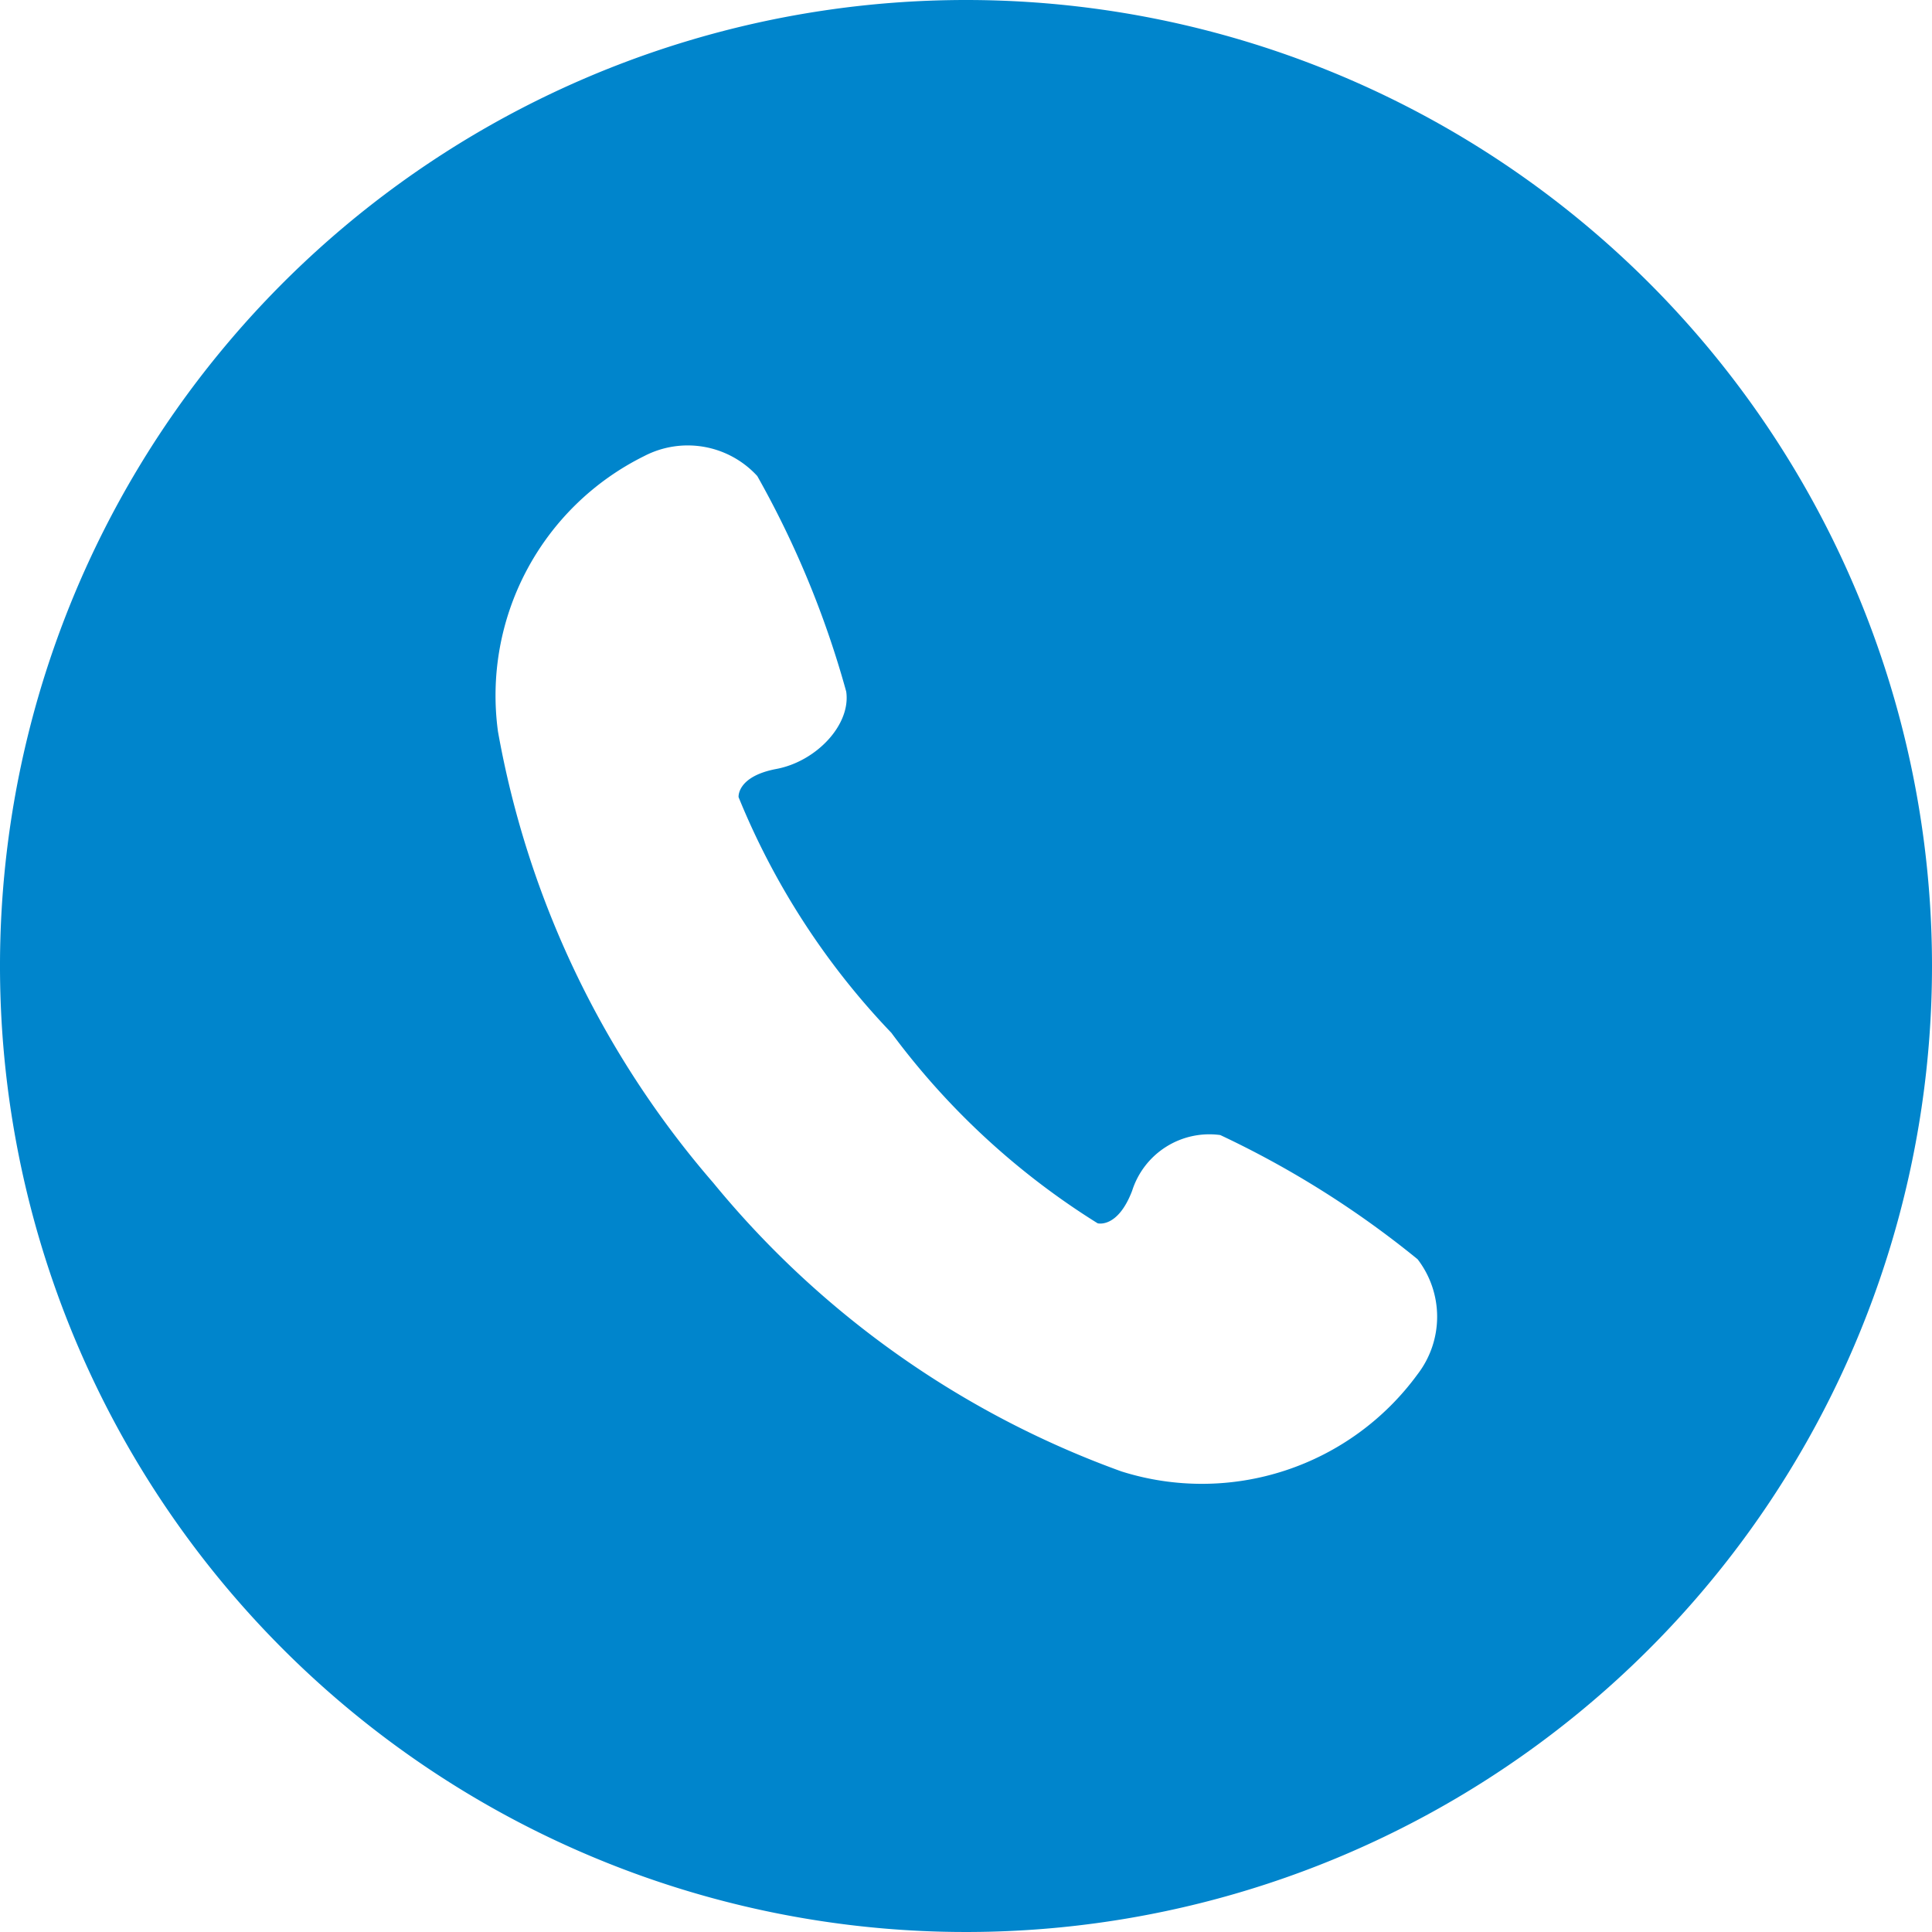
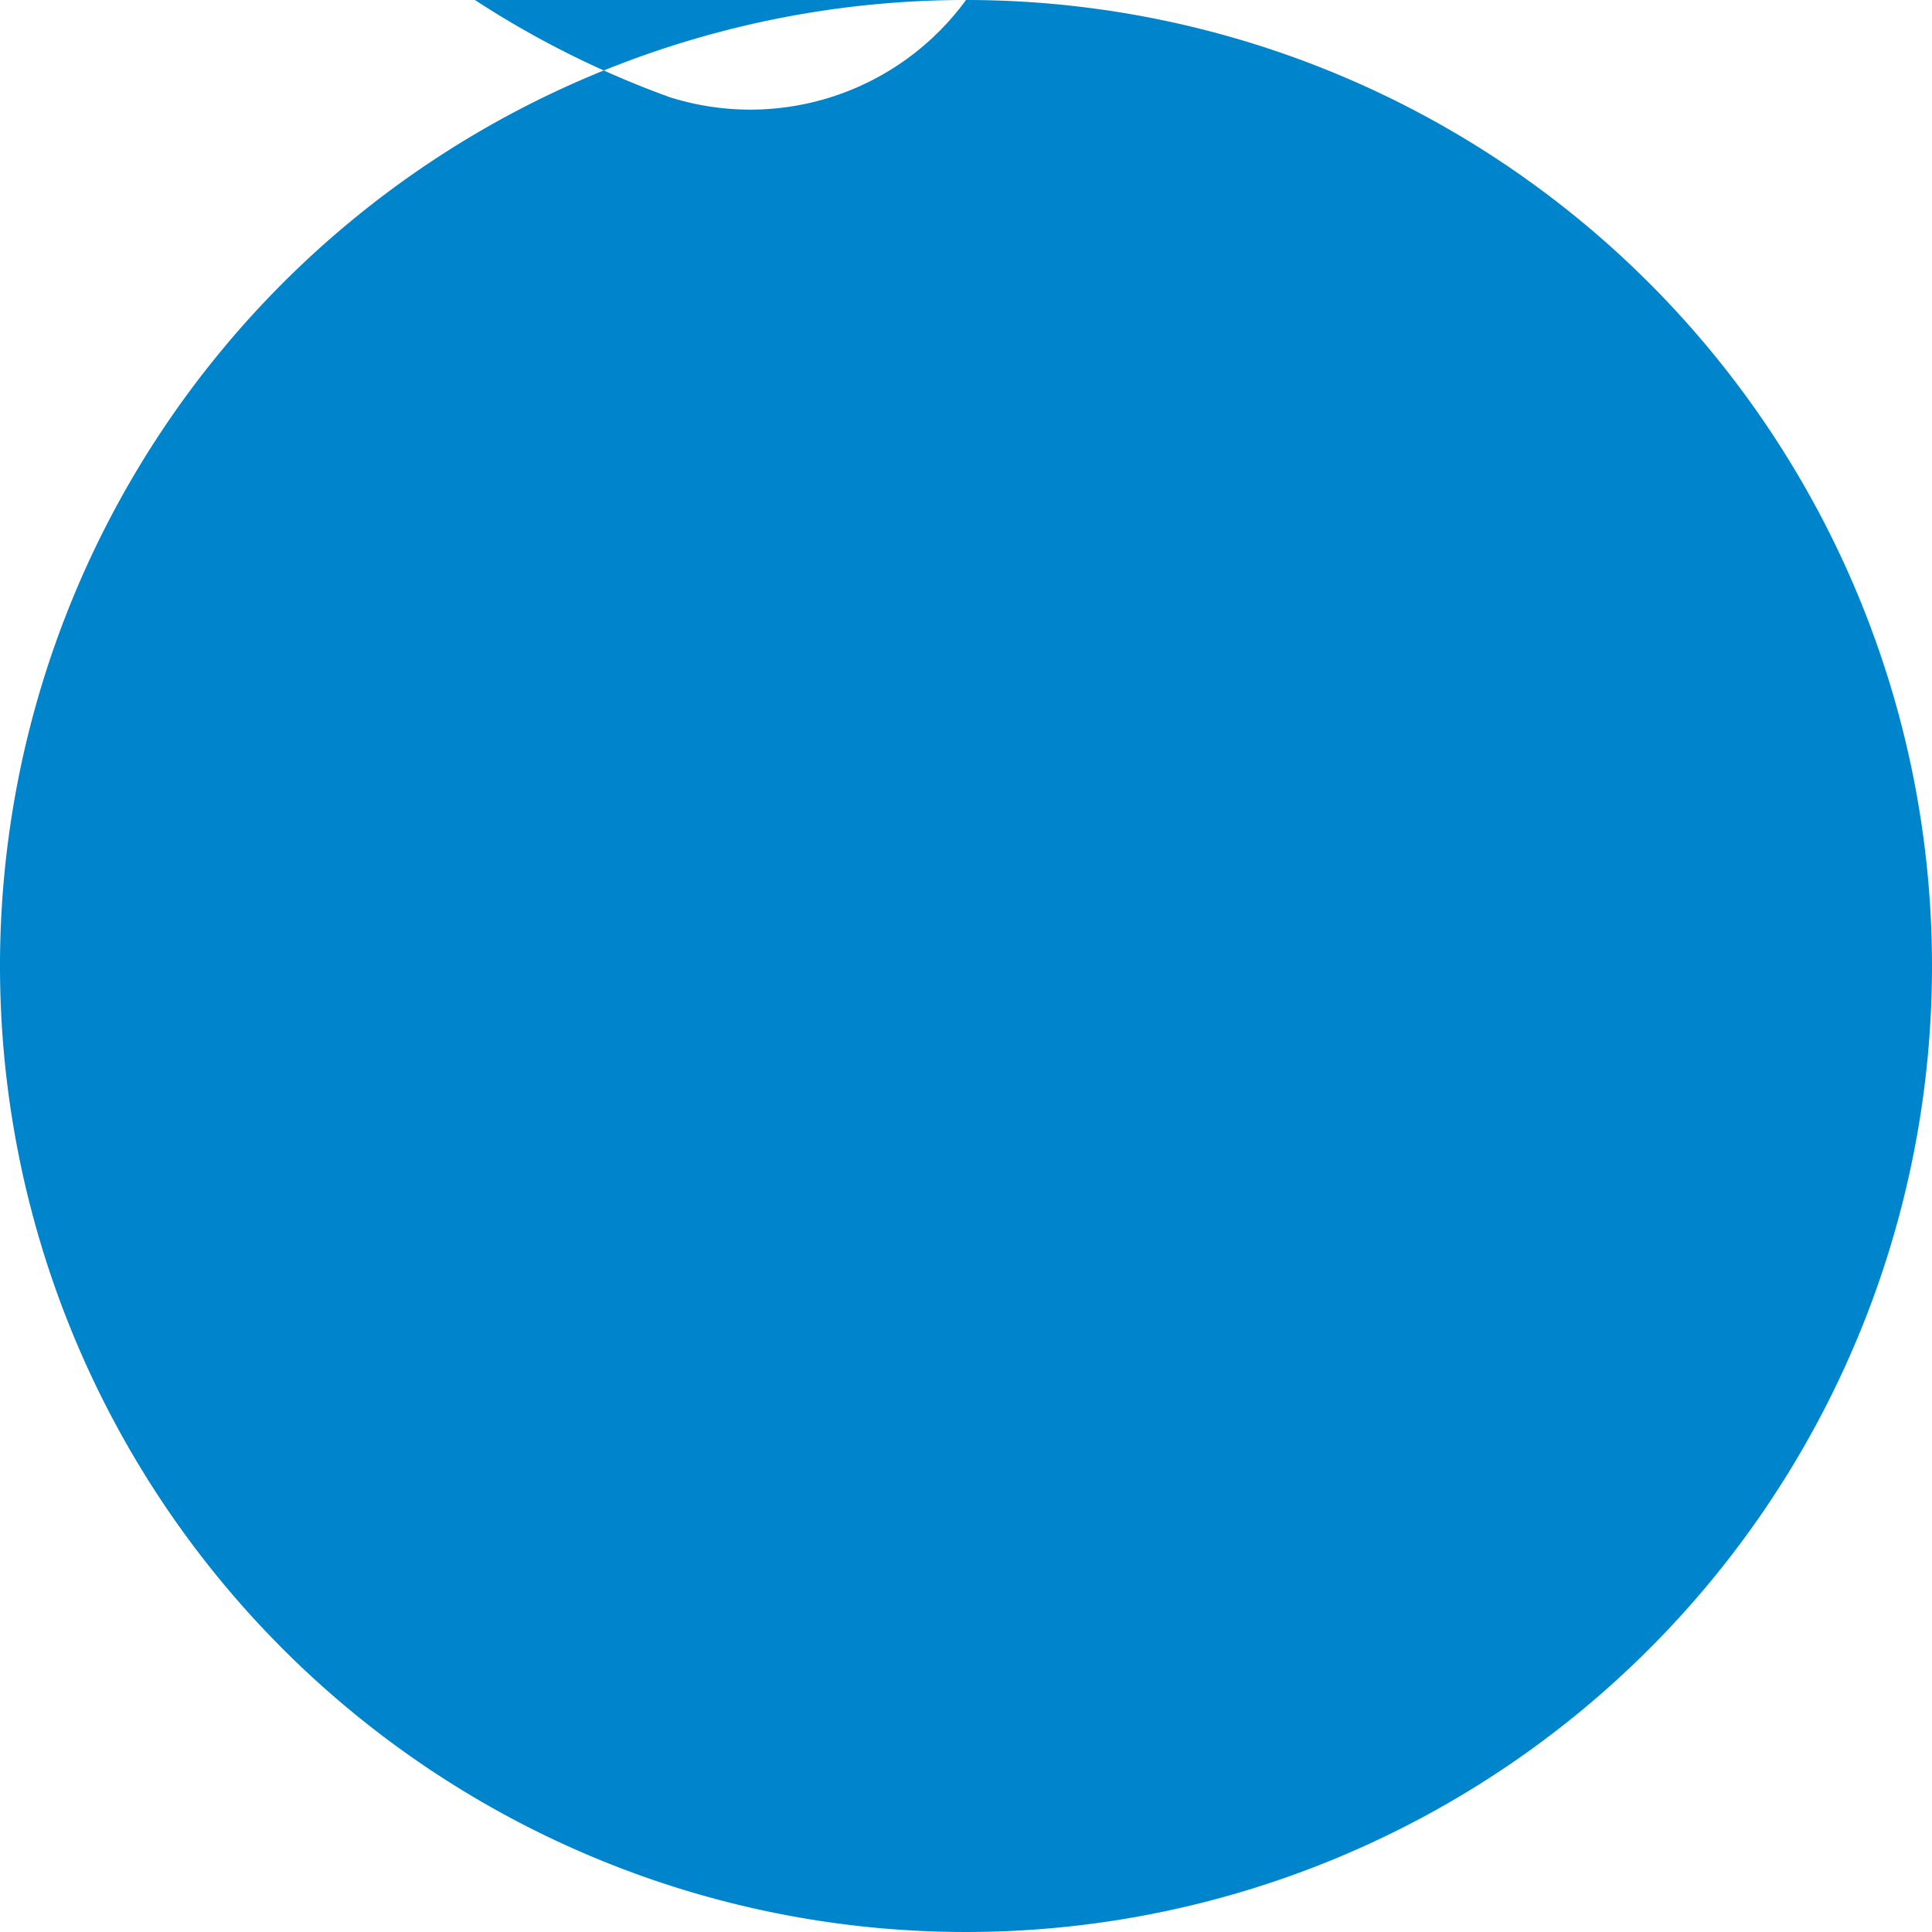
<svg xmlns="http://www.w3.org/2000/svg" data-name="白抜きの電話アイコン 2" width="28" height="28" viewBox="0 0 28 28">
-   <path data-name="パス 224" d="M14 0a14 14 0 1 0 14 14A14 14 0 0 0 14 0zm6.545 19.916a3.87 3.87 0 0 1-4.292 1.409 13.645 13.645 0 0 1-5.916-4.183 13.652 13.652 0 0 1-3.12-6.54 3.871 3.871 0 0 1 2.117-3.991 1.367 1.367 0 0 1 1.641.288 13.843 13.843 0 0 1 1.289 3.124c.07.48-.433 1.012-1.011 1.121s-.549.409-.549.409a10.852 10.852 0 0 0 2.214 3.415 10.861 10.861 0 0 0 2.99 2.761s.29.079.5-.472a1.174 1.174 0 0 1 1.277-.807 13.863 13.863 0 0 1 2.86 1.8 1.367 1.367 0 0 1 0 1.666z" fill="#0085cc" />
+   <path data-name="パス 224" d="M14 0a14 14 0 1 0 14 14A14 14 0 0 0 14 0za3.87 3.87 0 0 1-4.292 1.409 13.645 13.645 0 0 1-5.916-4.183 13.652 13.652 0 0 1-3.12-6.54 3.871 3.871 0 0 1 2.117-3.991 1.367 1.367 0 0 1 1.641.288 13.843 13.843 0 0 1 1.289 3.124c.07.48-.433 1.012-1.011 1.121s-.549.409-.549.409a10.852 10.852 0 0 0 2.214 3.415 10.861 10.861 0 0 0 2.99 2.761s.29.079.5-.472a1.174 1.174 0 0 1 1.277-.807 13.863 13.863 0 0 1 2.86 1.8 1.367 1.367 0 0 1 0 1.666z" fill="#0085cc" />
</svg>